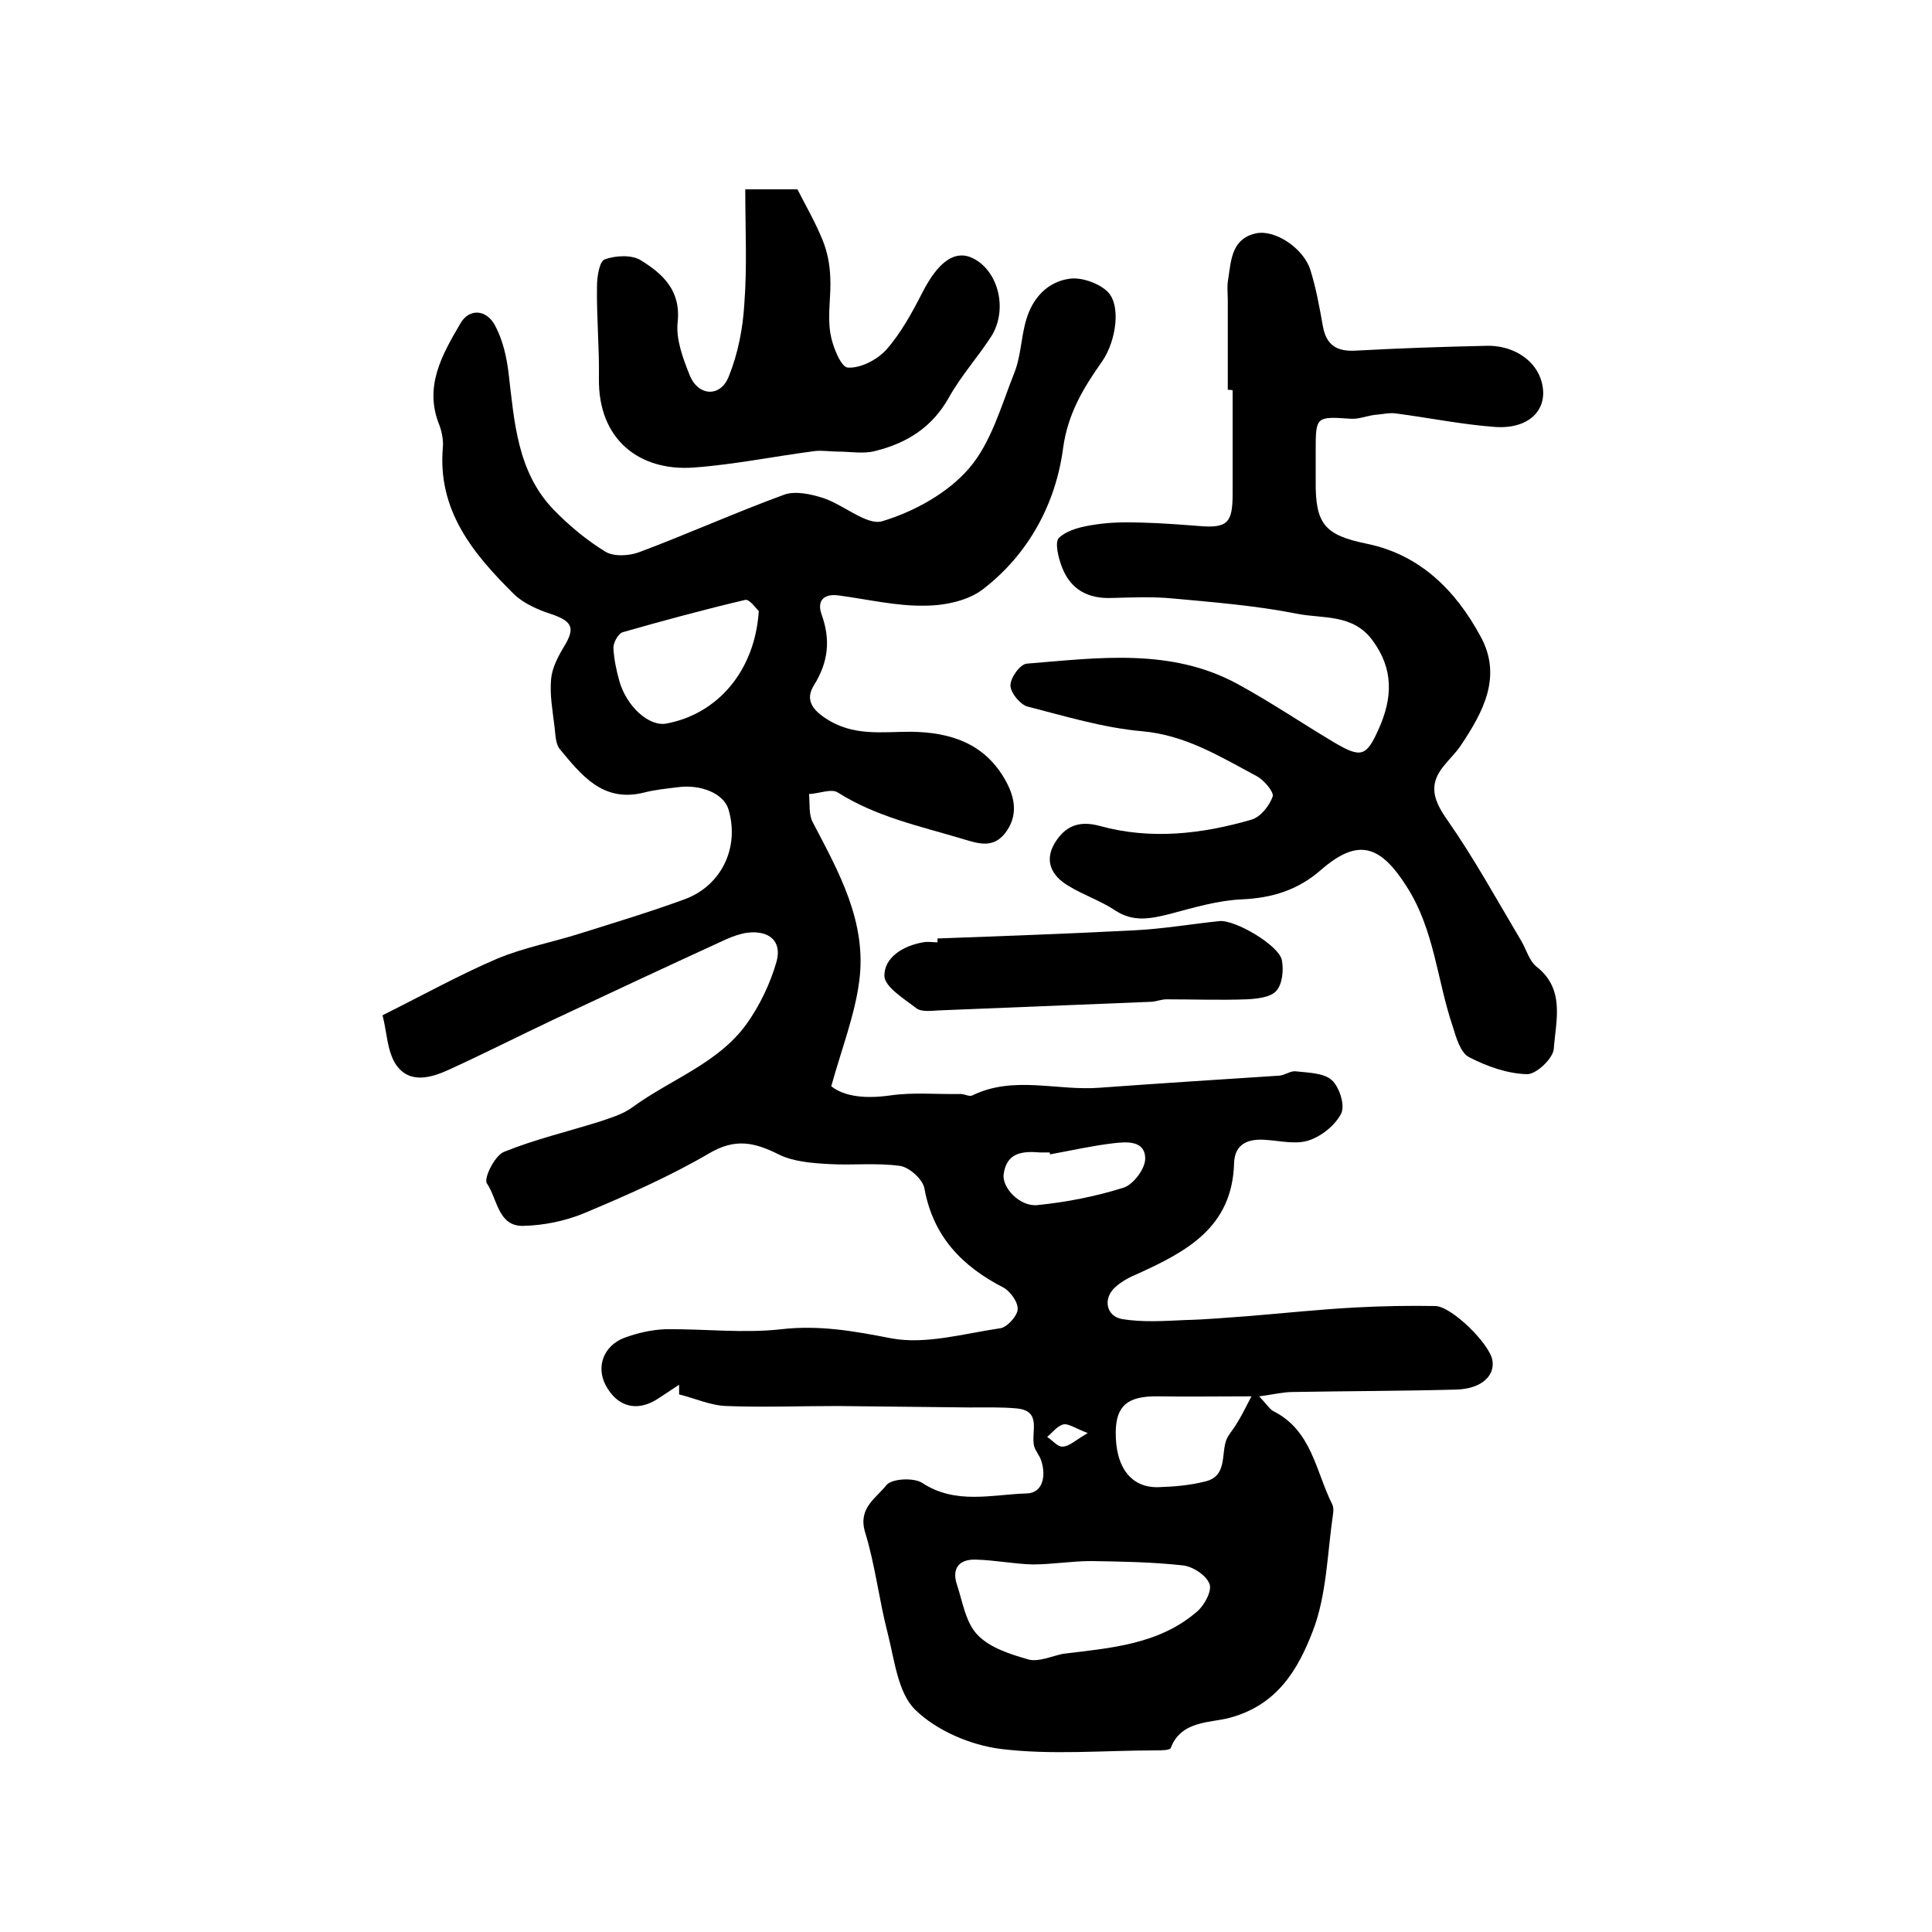
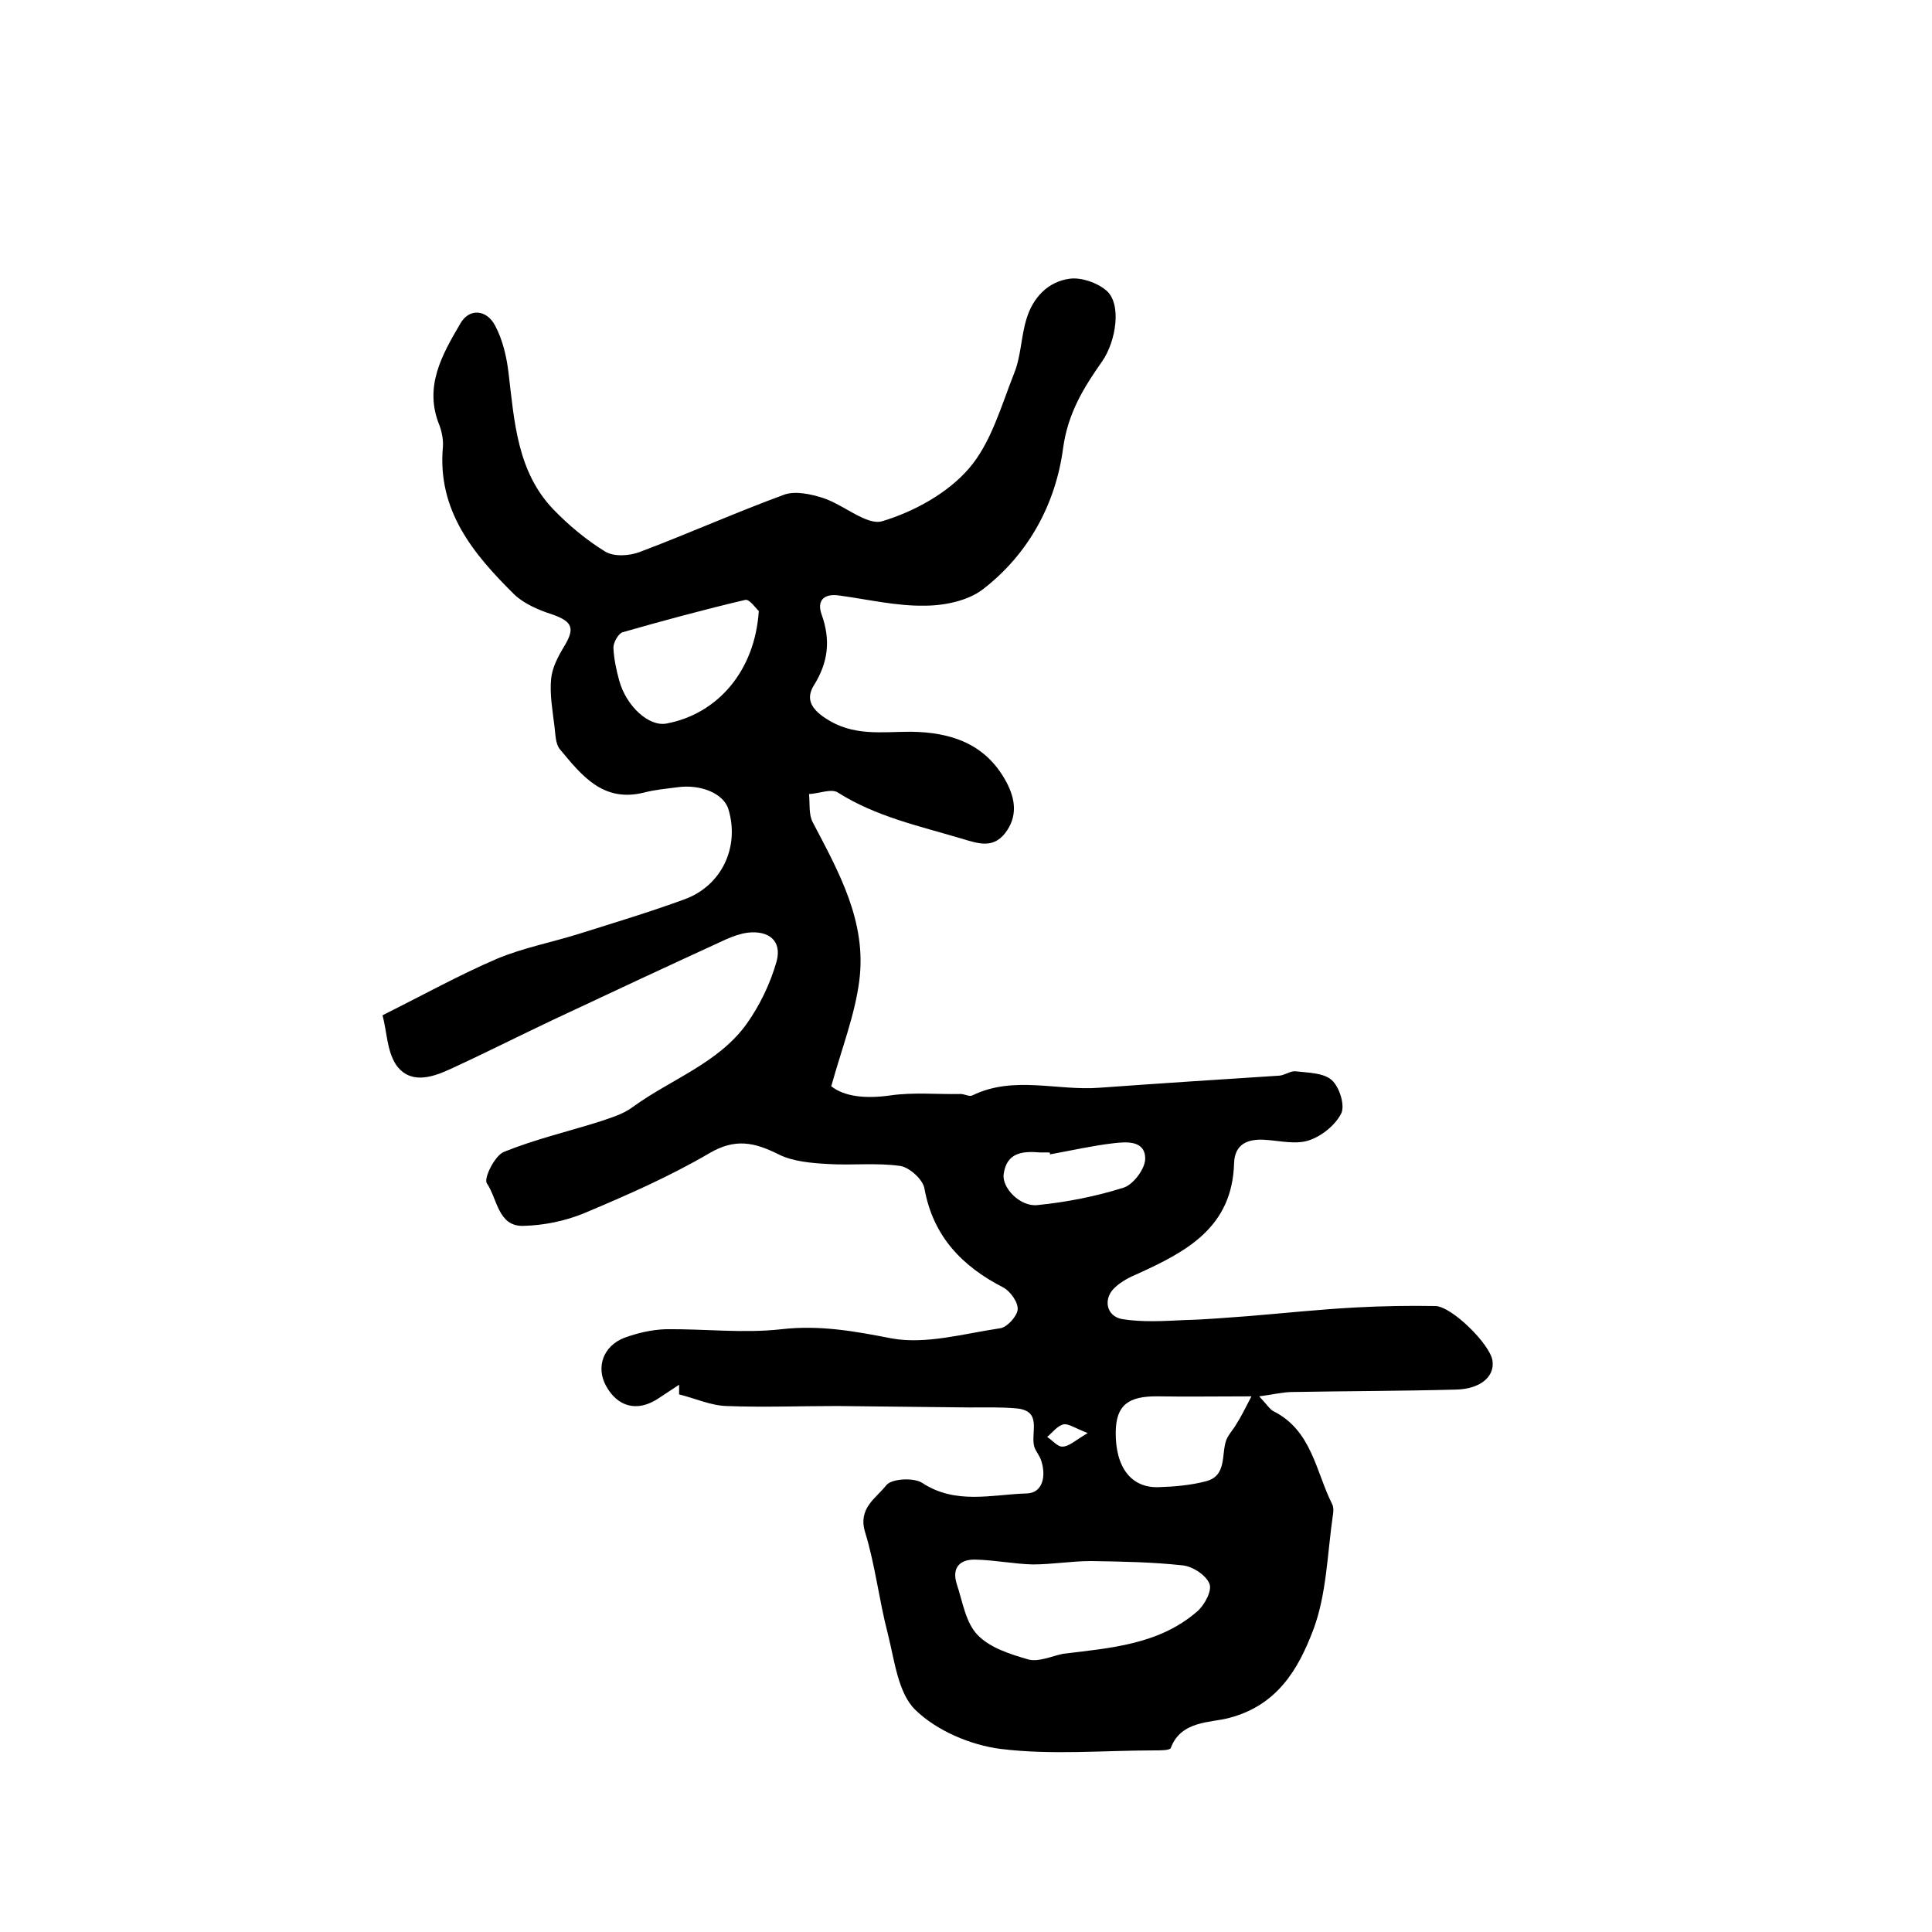
<svg xmlns="http://www.w3.org/2000/svg" version="1.1" id="图层_1" x="0px" y="0px" viewBox="0 0 400 400" style="enable-background:new 0 0 400 400;" xml:space="preserve">
  <style type="text/css">
	.st0{fill:#FFFFFF;}
</style>
  <g>
    <path d="M79.2,210.2c8.6-4.3,16-8.4,23.7-11.7c5.5-2.3,11.4-3.4,17.1-5.2c7.3-2.3,14.6-4.5,21.7-7.1c7.7-2.8,11.5-10.8,9.1-18.7   c-1-3.2-5.7-5.2-10.6-4.5c-2.3,0.3-4.6,0.5-6.9,1.1c-8.5,2.1-12.9-3.6-17.4-9c-0.9-1.1-0.9-3.1-1.1-4.7c-0.4-3.3-1-6.6-0.7-9.8   c0.2-2.3,1.4-4.6,2.6-6.6c2.4-3.9,1.9-5.3-2.4-6.8c-2.8-0.9-5.8-2.2-7.8-4.1c-8.5-8.4-16-17.4-14.8-30.6c0.1-1.4-0.2-3-0.7-4.4   c-3.3-8,0.5-14.6,4.3-21.1c1.8-3.2,5.4-3,7.2,0.4c1.6,3,2.4,6.5,2.8,9.9c1.2,10.1,1.8,20.4,9.3,28.2c3.2,3.3,6.8,6.3,10.7,8.7   c1.8,1.1,5,0.9,7.1,0.1c10.1-3.8,19.9-8.2,30-11.9c2.3-0.8,5.5-0.1,8,0.7c4.3,1.4,9.1,5.8,12.3,4.8c6.6-2,13.5-5.8,17.9-10.9   c4.6-5.3,6.7-13,9.4-19.8c1.4-3.5,1.4-7.5,2.5-11.1c1.3-4.4,4.4-7.8,9-8.4c2.4-0.3,5.6,0.8,7.5,2.4c3.3,2.7,2.1,10.5-0.8,14.7   c-3.8,5.4-7.1,10.7-8.1,18c-1.5,11.4-7.1,21.9-16.6,29.2c-3.1,2.4-8,3.4-12.1,3.4c-5.8,0.1-11.7-1.3-17.6-2.1   c-3.3-0.5-4.7,1.1-3.7,3.9c1.9,5.3,1.4,9.9-1.6,14.7c-1.6,2.6-0.8,4.7,2.4,6.8c5.7,3.8,11.6,2.8,17.7,2.8   c8.2,0.1,15.4,2.4,19.7,10.3c2,3.7,2.4,7.3-0.2,10.7c-2.6,3.3-5.7,2.1-9.1,1.1c-8.7-2.6-17.6-4.5-25.5-9.5c-1.3-0.9-3.9,0.2-6,0.3   c0.2,2-0.1,4.3,0.8,5.9c5.4,10.3,11.2,20.6,9.6,32.8c-0.9,7-3.6,13.9-5.8,21.8c2.8,2.2,7.2,2.6,12.2,1.9c4.8-0.7,9.7-0.2,14.6-0.3   c0.8,0,1.8,0.6,2.4,0.3c8.6-4.2,17.6-0.9,26.4-1.6c12.4-0.9,24.8-1.7,37.2-2.5c1.1-0.1,2.3-1,3.3-0.9c2.6,0.3,5.8,0.3,7.5,1.8   c1.6,1.4,2.8,5.2,2,6.9c-1.2,2.4-4,4.7-6.7,5.6c-2.7,0.9-5.9,0.1-8.9-0.1c-3.7-0.3-6.5,0.8-6.6,4.9c-0.4,13.2-9.8,18.2-19.9,22.8   c-1.7,0.7-3.4,1.6-4.7,2.8c-2.6,2.3-1.9,6,1.4,6.6c4.3,0.7,8.7,0.4,13.1,0.2c4.3-0.1,8.6-0.5,12.9-0.8c7.4-0.6,14.8-1.4,22.3-1.8   c5.5-0.3,11.1-0.4,16.6-0.3c3.4,0.1,11.3,7.9,11.8,11.3c0.5,3.3-2.5,5.9-7.6,6c-11.3,0.3-22.5,0.3-33.8,0.5c-1.9,0-3.9,0.5-6.9,0.9   c1.7,1.8,2.2,2.7,3,3.1c7.9,4,8.7,12.4,12.1,19.2c0.3,0.6,0.3,1.3,0.2,2c-1.2,8.1-1.3,16.8-4.2,24.3c-3,7.8-7.3,15.4-17.4,18   c-3.7,1-9.9,0.5-12,6.2c-0.2,0.5-2.1,0.5-3.2,0.5c-10.7,0-21.4,1-32-0.3c-6.3-0.8-13.3-3.8-17.7-8.1c-3.6-3.5-4.3-10.3-5.7-15.8   c-1.8-6.9-2.6-14.2-4.7-21c-1.5-5,2.3-7,4.4-9.7c1.1-1.4,5.7-1.6,7.4-0.5c7,4.6,14.5,2.4,21.7,2.2c3.3-0.1,4-3.6,3-6.7   c-0.3-1.1-1.2-2-1.5-3.1c-0.7-2.9,1.7-7.3-3.6-7.8c-3.2-0.3-6.5-0.2-9.7-0.2c-9.2-0.1-18.3-0.2-27.5-0.3c-7.6,0-15.3,0.3-22.9,0   c-3.3-0.1-6.5-1.6-9.8-2.4c0-0.7,0-1.3,0-2c-1.5,1-2.9,1.9-4.4,2.9c-4.3,2.8-8.4,1.7-10.8-2.8c-2-3.8-0.5-8.1,3.8-9.8   c2.7-1,5.7-1.7,8.6-1.8c8-0.1,16.1,0.9,24,0c7.9-0.9,15.1,0.4,22.8,1.9c7.1,1.3,15-1,22.5-2.1c1.4-0.2,3.5-2.5,3.6-3.9   c0.1-1.5-1.5-3.7-2.9-4.5c-8.6-4.4-14.6-10.6-16.4-20.5c-0.3-1.9-3.1-4.4-5-4.7c-4.9-0.7-9.9-0.1-14.9-0.4c-3.5-0.2-7.3-0.5-10.3-2   c-5-2.5-9-3.4-14.4-0.2c-8.2,4.8-17.1,8.7-25.9,12.4c-3.9,1.6-8.3,2.5-12.5,2.6c-5.3,0.2-5.4-5.6-7.6-8.8c-0.7-1,1.6-5.7,3.5-6.5   c6.4-2.6,13.2-4.2,19.9-6.3c2.3-0.8,4.8-1.5,6.8-3c7.8-5.7,17.6-9,23.5-17.1c2.8-3.9,5-8.5,6.3-13.1c1.1-4.2-1.6-6.4-6-5.9   c-1.5,0.2-2.9,0.7-4.3,1.3c-12,5.5-24,11.1-35.9,16.7c-7.2,3.4-14.3,7-21.5,10.3c-3.9,1.8-8.4,3.1-11.2-1.1   C80.1,217.4,80.1,213.6,79.2,210.2z M220.1,342.4c9.8-1.2,19.9-1.9,27.8-8.8c1.5-1.3,3.1-4.3,2.5-5.7c-0.7-1.8-3.5-3.6-5.5-3.8   c-6.3-0.7-12.7-0.8-19-0.9c-4,0-8.1,0.7-12.1,0.7c-3.9-0.1-7.8-0.9-11.8-1c-3.3-0.1-5,1.7-3.9,5.1c1.2,3.6,1.8,7.9,4.3,10.5   c2.6,2.7,6.8,4,10.6,5.1C215.1,344.1,217.7,342.9,220.1,342.4z M157.1,126.5c-0.5-0.4-1.9-2.5-2.8-2.3c-8.5,2-17,4.3-25.4,6.7   c-0.9,0.3-1.9,2.1-1.9,3.2c0.1,2.3,0.6,4.6,1.2,6.8c1.5,5.4,6.2,9.6,9.8,8.9C148.6,147.8,156.3,138.9,157.1,126.5z M259.1,289.1   c-7.5,0-13.4,0.1-19.3,0c-6.3-0.1-8.7,1.9-8.8,7.3c-0.1,7.4,3.2,11.7,8.9,11.5c3.3-0.1,6.6-0.4,9.7-1.2c4.5-1.1,3.2-5.6,4.3-8.6   c0.5-1.2,1.5-2.2,2.1-3.3C256.9,293.4,257.6,292,259.1,289.1z M217.4,239c0-0.1,0-0.3-0.1-0.4c-0.7,0-1.3,0-2,0   c-3.6-0.3-6.9,0-7.5,4.5c-0.4,2.8,3.4,6.8,7,6.4c6-0.6,12.1-1.8,17.8-3.6c2-0.6,4.5-3.9,4.5-6c0-3.9-4-3.5-6.6-3.2   C226.2,237.2,221.8,238.2,217.4,239z M225.2,296.7c-2.6-1-4-2-5-1.8c-1.3,0.3-2.3,1.7-3.4,2.6c1.1,0.7,2.2,2.1,3.2,2   C221.3,299.5,222.5,298.3,225.2,296.7z" />
-     <path d="M254.2,80.7c0-6.2,0-12.3,0-18.5c0-1.5-0.2-3,0.1-4.5c0.6-3.9,0.7-8.3,5.8-9.4c3.9-0.8,9.8,3.1,11.2,7.6   c1.2,3.8,1.9,7.8,2.6,11.7c0.7,3.8,2.8,5.2,6.7,5c9-0.5,18-0.8,27-1c5.3-0.2,9.8,2.6,11.3,6.6c2.2,6-1.8,10.7-9.3,10.2   c-6.9-0.5-13.7-1.9-20.6-2.8c-1.4-0.2-2.9,0.2-4.4,0.3c-1.6,0.2-3.3,0.9-4.9,0.8c-7.3-0.5-7.3-0.5-7.3,6.8c0,2,0,4,0,6   c-0.1,9.1,1.9,11.3,10.7,13.1c11,2.3,18.3,9.7,23.4,19.1c4.6,8.3,0.6,15.7-4.1,22.7c-1,1.5-2.4,2.8-3.5,4.2   c-3.2,3.9-2.1,7.1,0.7,11.1c5.6,8,10.3,16.6,15.3,25c1.1,1.8,1.7,4.3,3.3,5.5c5.9,4.7,3.9,11.2,3.5,16.9c-0.1,2-3.6,5.3-5.5,5.3   c-4.1-0.1-8.3-1.6-12-3.5c-1.8-0.9-2.7-4-3.4-6.3c-3.3-9.7-3.8-20.1-9.6-29.1c-5.4-8.5-10-10.1-17.7-3.4   c-4.8,4.2-10.1,5.8-16.3,6.1c-5,0.2-10,1.7-14.9,3c-4,1-7.6,1.8-11.4-0.7c-3-2-6.6-3.2-9.7-5.1c-3.4-2-5.1-5.1-2.8-8.9   c2.1-3.4,4.9-4.7,9.3-3.5c10.5,2.9,21.1,1.7,31.4-1.3c1.8-0.5,3.7-2.8,4.4-4.8c0.3-0.9-1.8-3.4-3.3-4.2c-7.5-4-14.7-8.5-23.7-9.3   c-8-0.7-15.9-3.1-23.7-5.1c-1.6-0.4-3.6-2.9-3.6-4.4c0-1.6,2-4.4,3.4-4.5c14.8-1.2,29.8-3.3,43.6,4.2c6.8,3.7,13.3,8.1,20,12.1   c5.6,3.3,6.7,3,9.3-2.9c2.8-6.3,3.1-12.3-1.4-18.3c-4-5.4-10.2-4.4-15.4-5.4c-8.5-1.7-17.3-2.4-26-3.2c-4.1-0.4-8.3-0.2-12.5-0.1   c-4.9,0.2-8.5-1.7-10.3-6.3c-0.8-2-1.6-5.4-0.6-6.2c1.9-1.7,4.8-2.3,7.5-2.7c3.2-0.5,6.4-0.5,9.7-0.4c3.9,0.1,7.8,0.4,11.7,0.7   c5.9,0.5,7-0.6,7-6.6c0-7.2,0-14.3,0-21.5C254.8,80.7,254.5,80.7,254.2,80.7z" />
-     <path d="M154.3,39.2c4.5,0,8,0,10.8,0c1.9,3.7,3.8,7,5.2,10.5c1,2.4,1.5,5.1,1.6,7.7c0.2,3.8-0.6,7.7,0,11.5   c0.4,2.7,2.2,7.1,3.6,7.2c2.6,0.2,6.1-1.6,8-3.7c3-3.4,5.3-7.6,7.4-11.7c3.3-6.5,6.8-9.1,10.6-7.2c5.3,2.7,7.2,10.7,3.7,16.2   c-2.8,4.3-6.3,8.2-8.8,12.7c-3.5,6.2-8.8,9.4-15.3,11c-2.4,0.6-5,0.1-7.6,0.1c-1.6,0-3.3-0.3-4.9-0.1c-8.4,1.1-16.7,2.8-25,3.4   c-11,0.8-19.8-5.6-19.6-18.5c0.1-6.3-0.5-12.7-0.4-19c0-2,0.5-5.2,1.6-5.6c2.2-0.8,5.6-1,7.5,0.2c4.5,2.8,8.3,6.2,7.6,12.8   c-0.4,3.5,1.1,7.5,2.5,11c1.8,4.4,6.4,4.6,8.1,0.2c1.9-4.7,2.9-9.9,3.2-14.9C154.7,55.2,154.3,47.4,154.3,39.2z" />
-     <path d="M194.1,194.3c13.7-0.5,27.4-1,41-1.7c5.8-0.3,11.6-1.3,17.4-1.9c3.2-0.3,12.3,5,12.9,8.1c0.4,2.1,0.1,5-1.2,6.4   c-1.2,1.3-4,1.6-6.1,1.7c-5.5,0.2-11.1,0-16.6,0c-1,0-2,0.4-2.9,0.5c-14.8,0.6-29.6,1.2-44.4,1.8c-1.5,0.1-3.4,0.3-4.4-0.4   c-2.6-2-6.7-4.5-6.7-6.8c0-3.8,3.9-6.2,8-6.9c1-0.2,2,0,3,0C194.1,194.8,194.1,194.6,194.1,194.3z" />
  </g>
</svg>